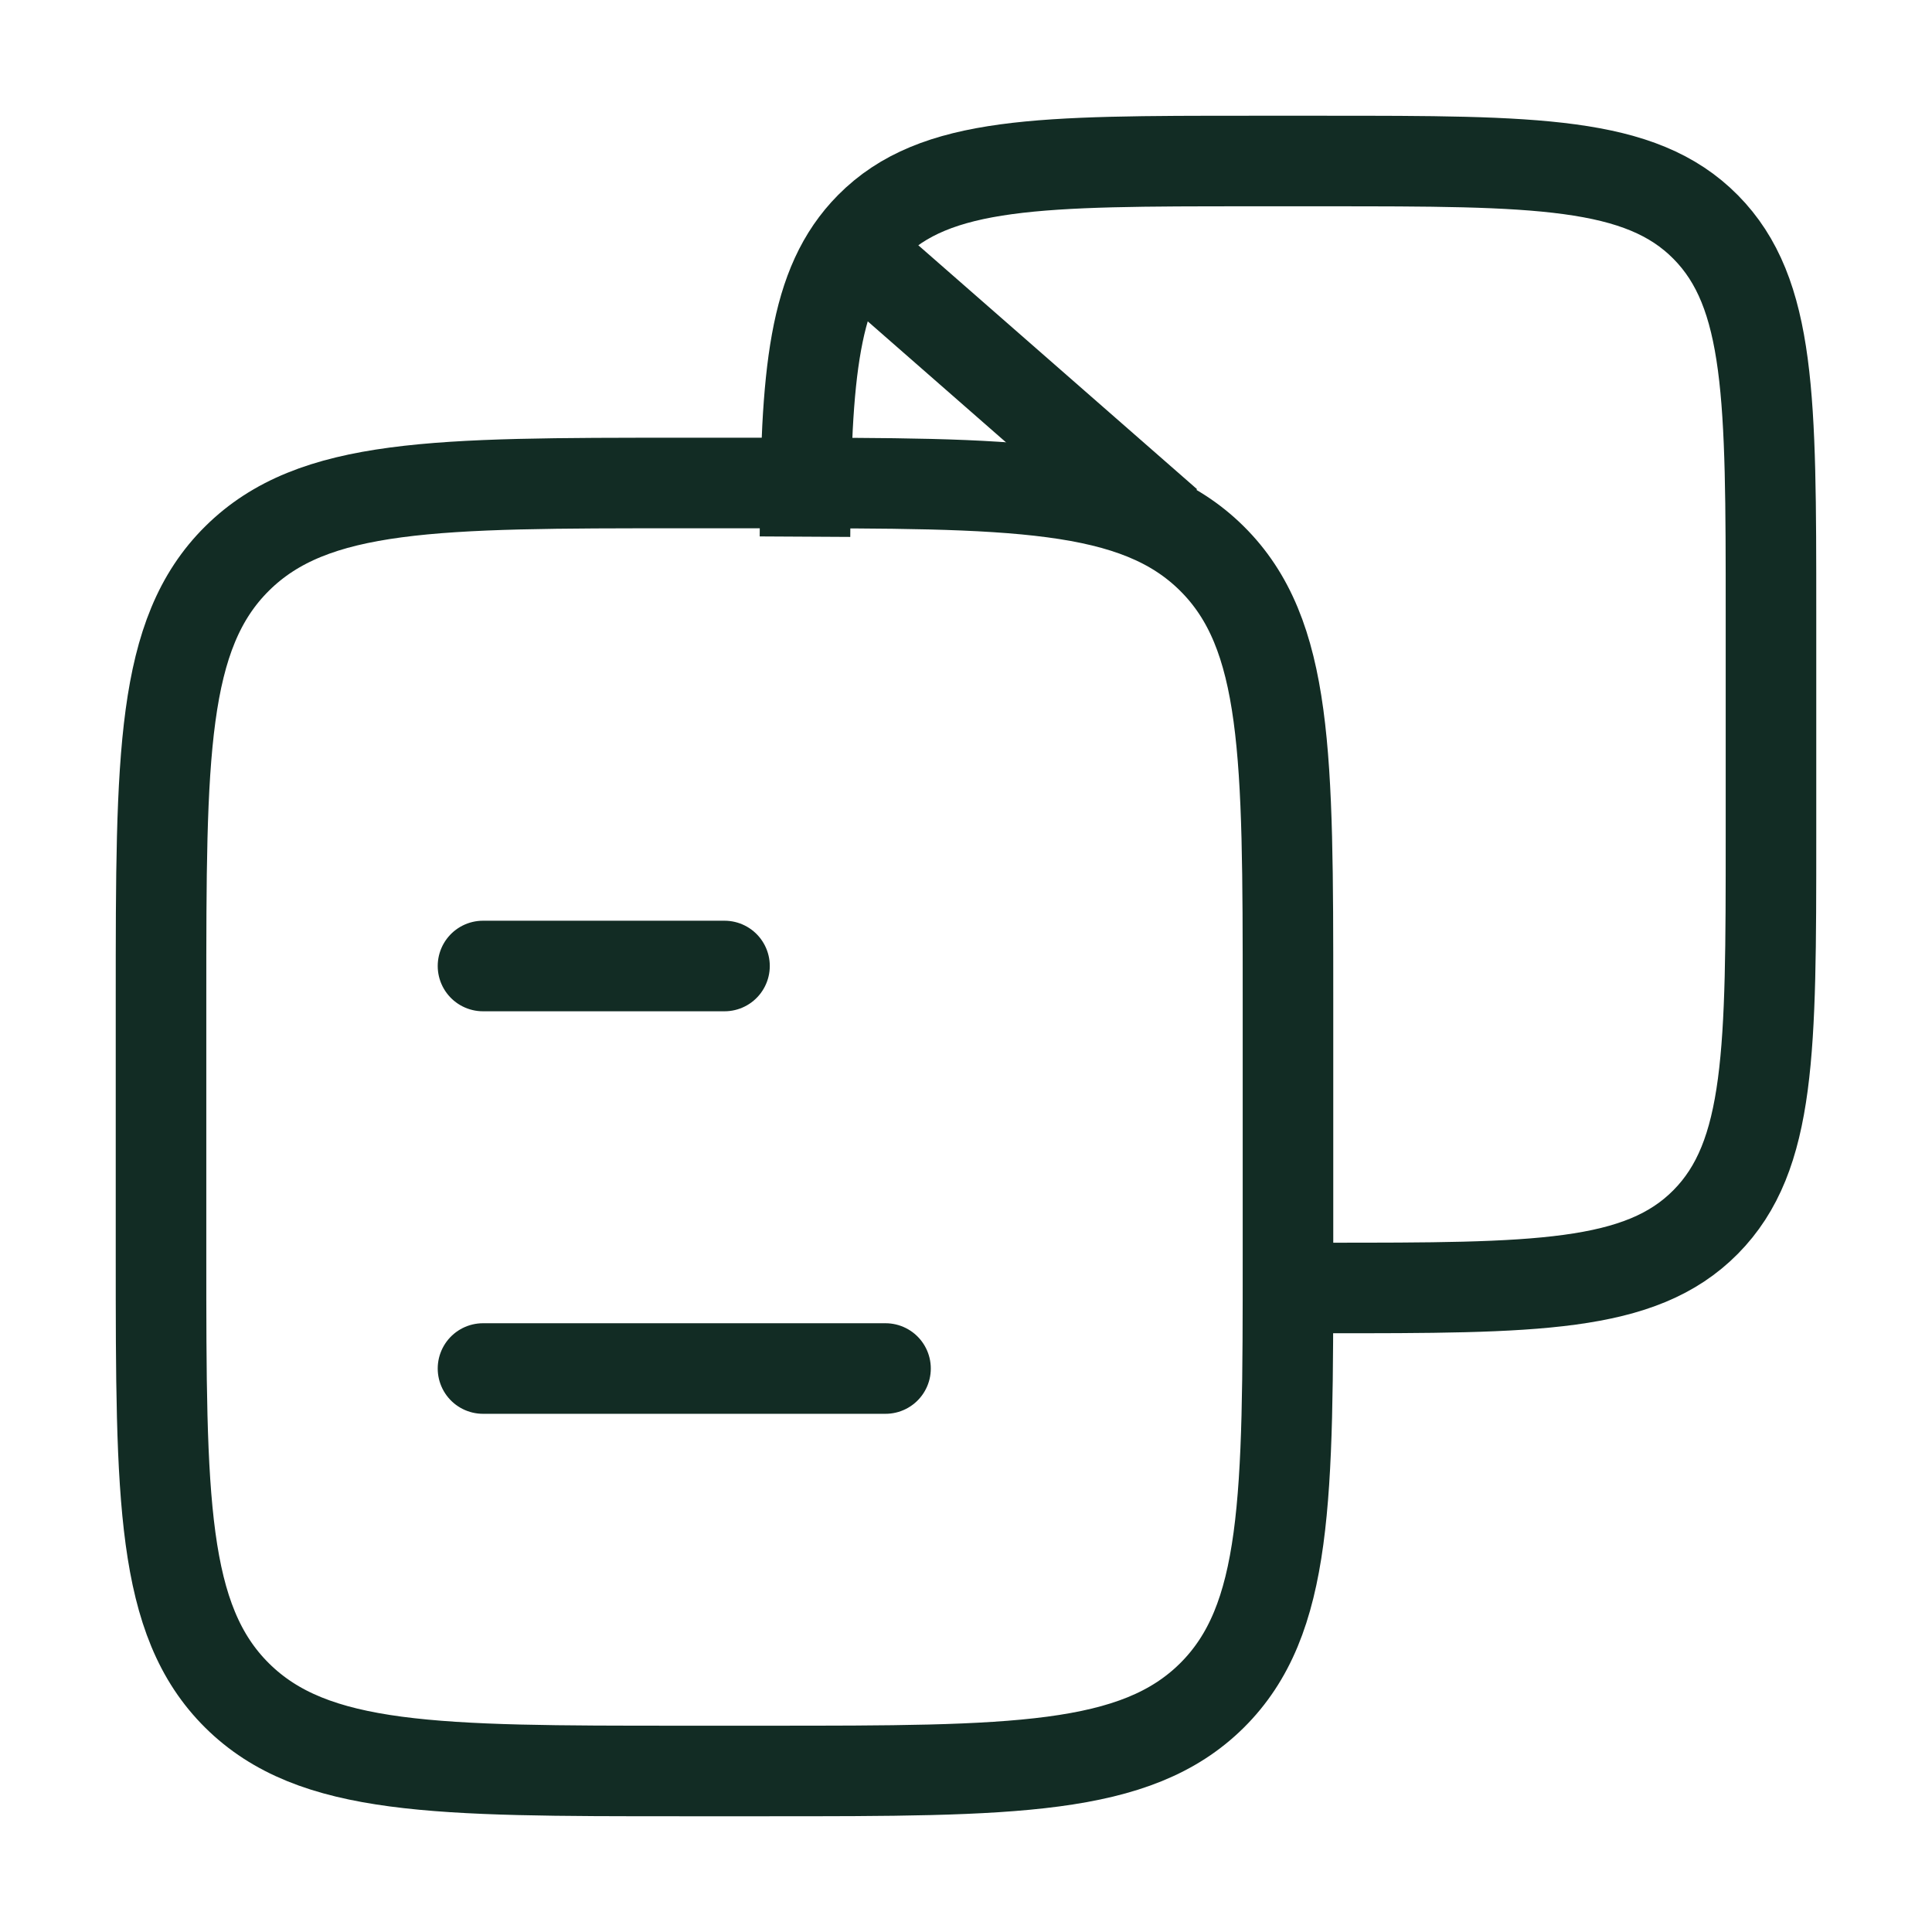
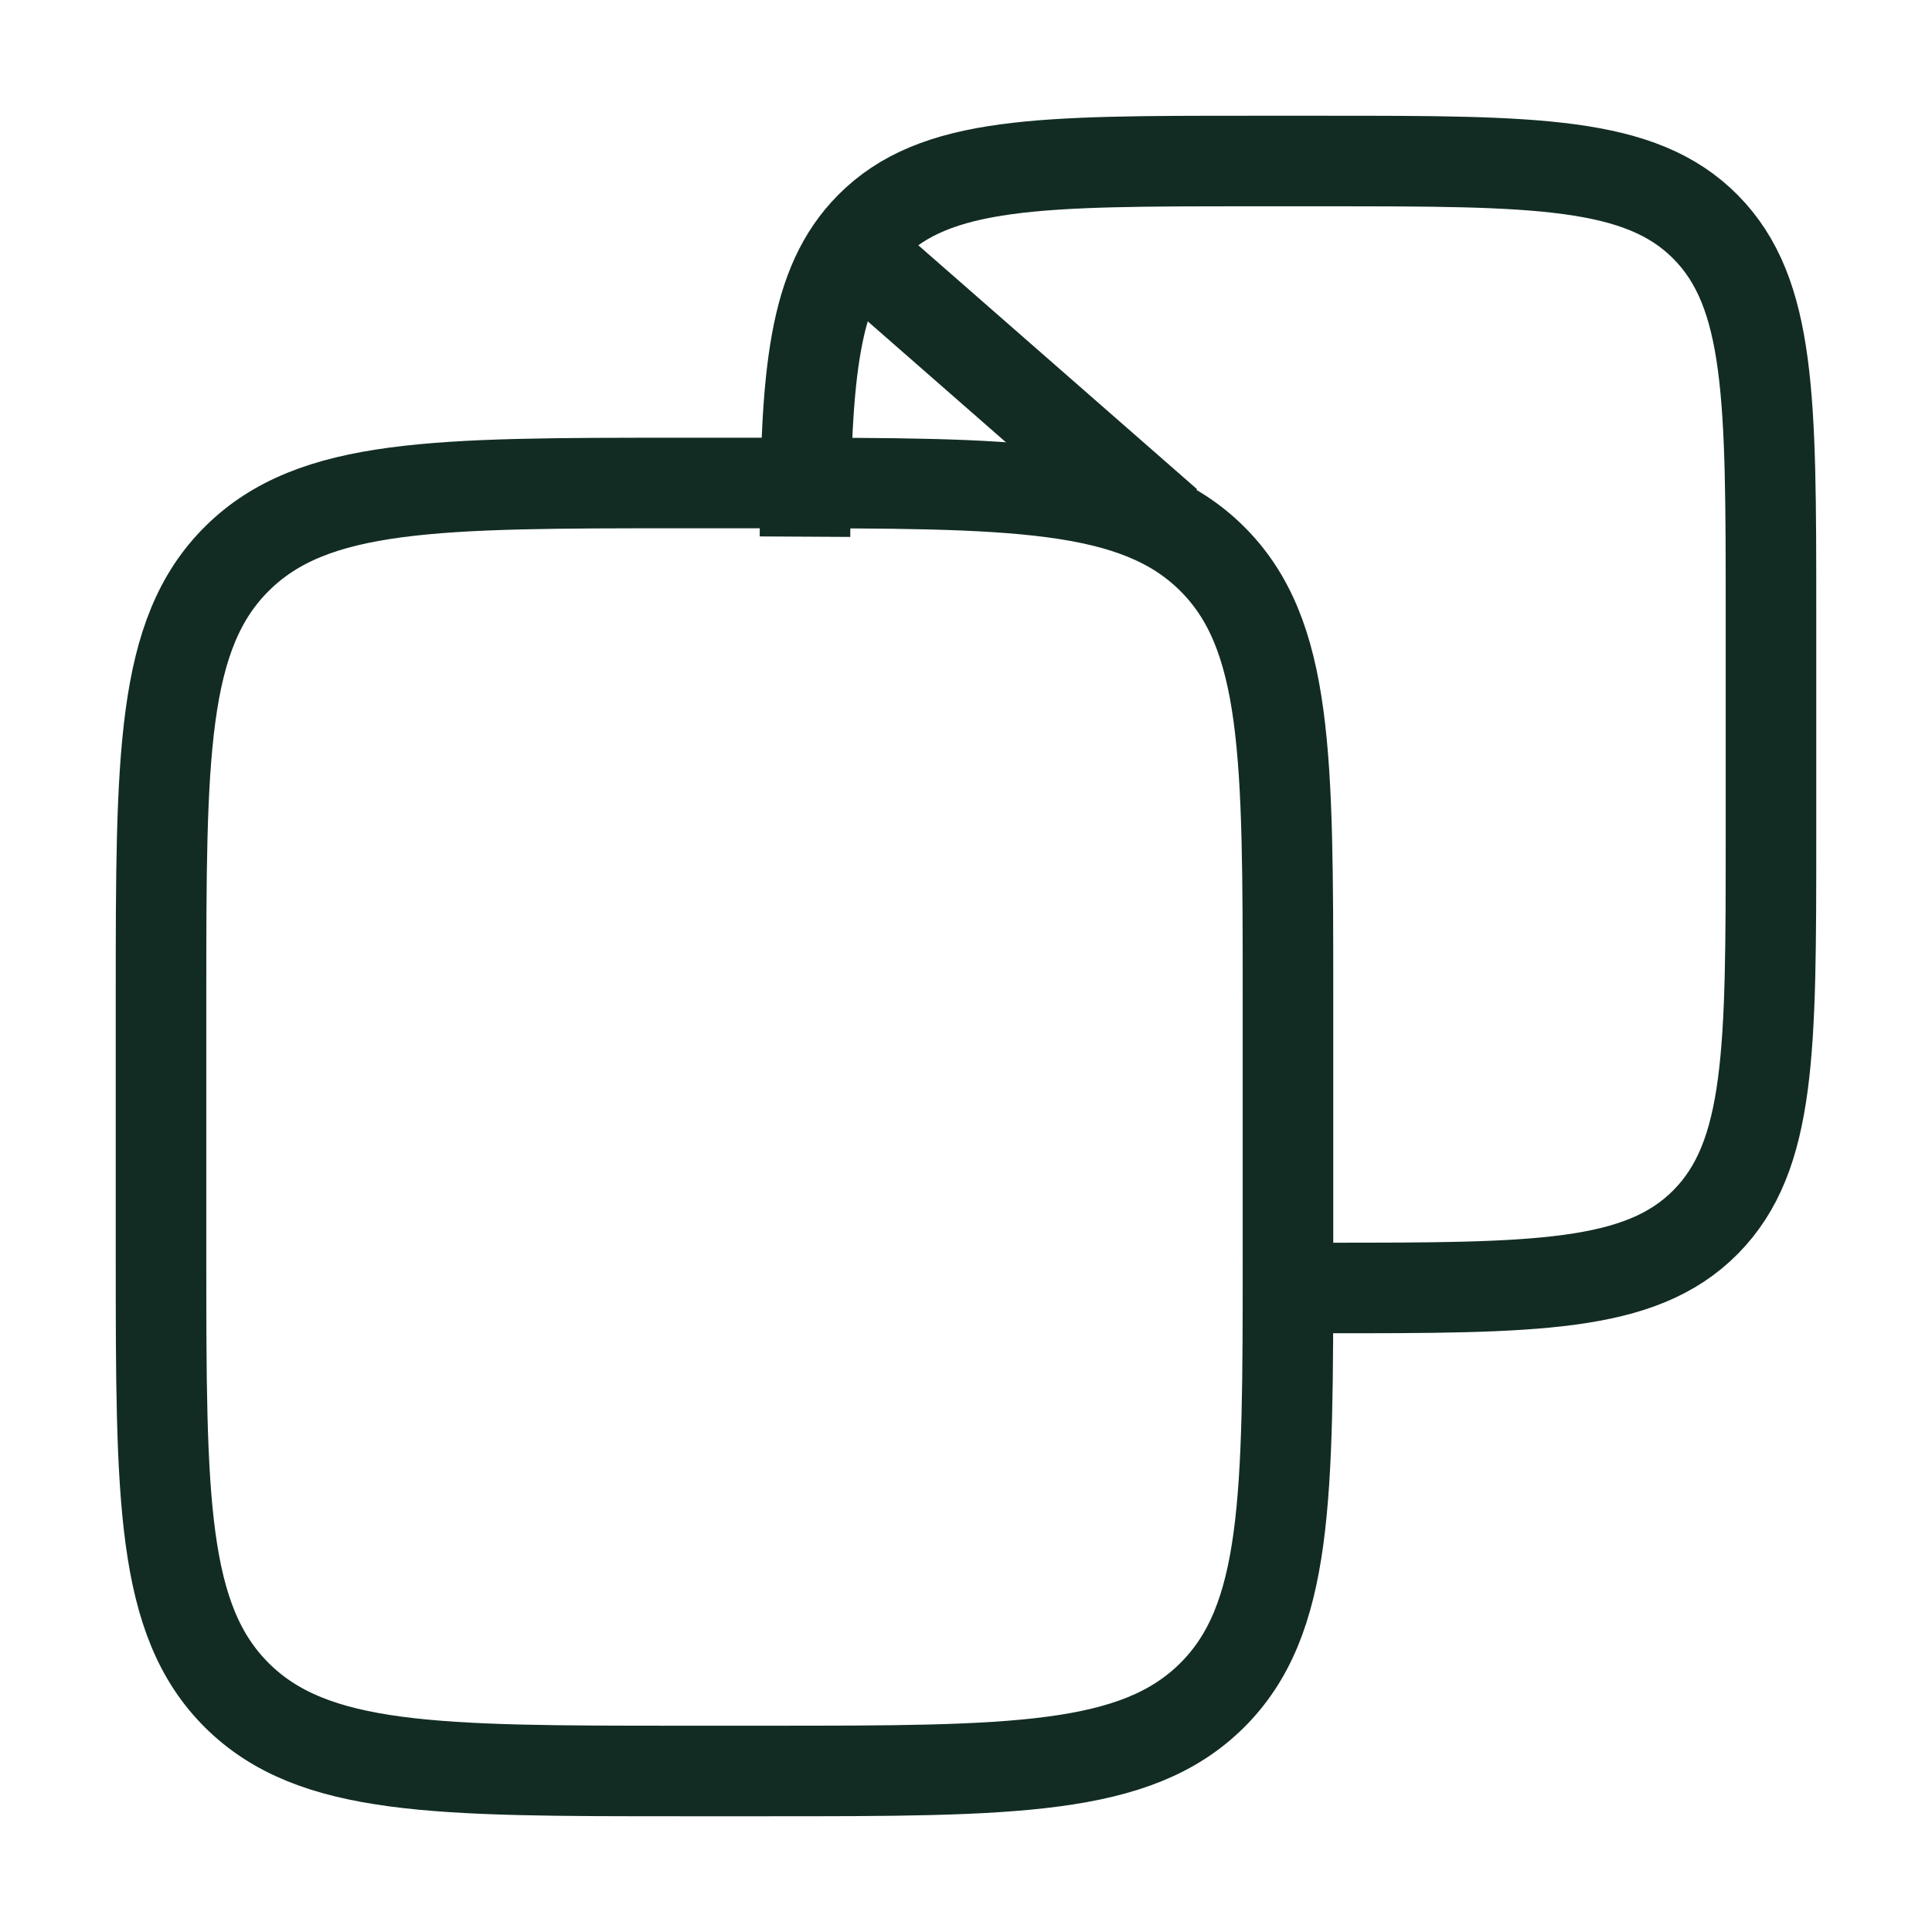
<svg xmlns="http://www.w3.org/2000/svg" width="32" height="32" viewBox="0 0 32 32" fill="none">
  <path d="M2.667 16.533C2.667 12.511 2.667 10.499 3.928 9.25C5.19 8 7.221 8 11.282 8H12.718C16.779 8 18.81 8 20.072 9.25C21.333 10.499 21.333 12.511 21.333 16.533V20.8C21.333 24.823 21.333 26.834 20.072 28.084C18.81 29.333 16.779 29.333 12.718 29.333H11.282C7.221 29.333 5.19 29.333 3.928 28.084C2.667 26.834 2.667 24.823 2.667 20.8V16.533Z" stroke="#122C24" stroke-width="1.5" stroke-linejoin="round" />
  <path d="M20.716 21.333H21.947C25.429 21.333 27.17 21.333 28.251 20.24C29.333 19.146 29.333 17.386 29.333 13.867V10.133C29.333 6.613 29.333 4.854 28.251 3.76C27.17 2.667 25.429 2.667 21.947 2.667H20.716C17.235 2.667 15.494 2.667 14.412 3.76C13.467 4.716 13.348 6.182 13.333 8.889" stroke="#122C24" stroke-width="1.5" stroke-linejoin="round" />
-   <path d="M8 16H12M8 22.667H14.667" stroke="#122C24" stroke-width="1.5" stroke-linecap="round" />
  <path d="M14 4L19.333 8.667" stroke="#122C24" stroke-width="1.5" stroke-linejoin="round" />
</svg>